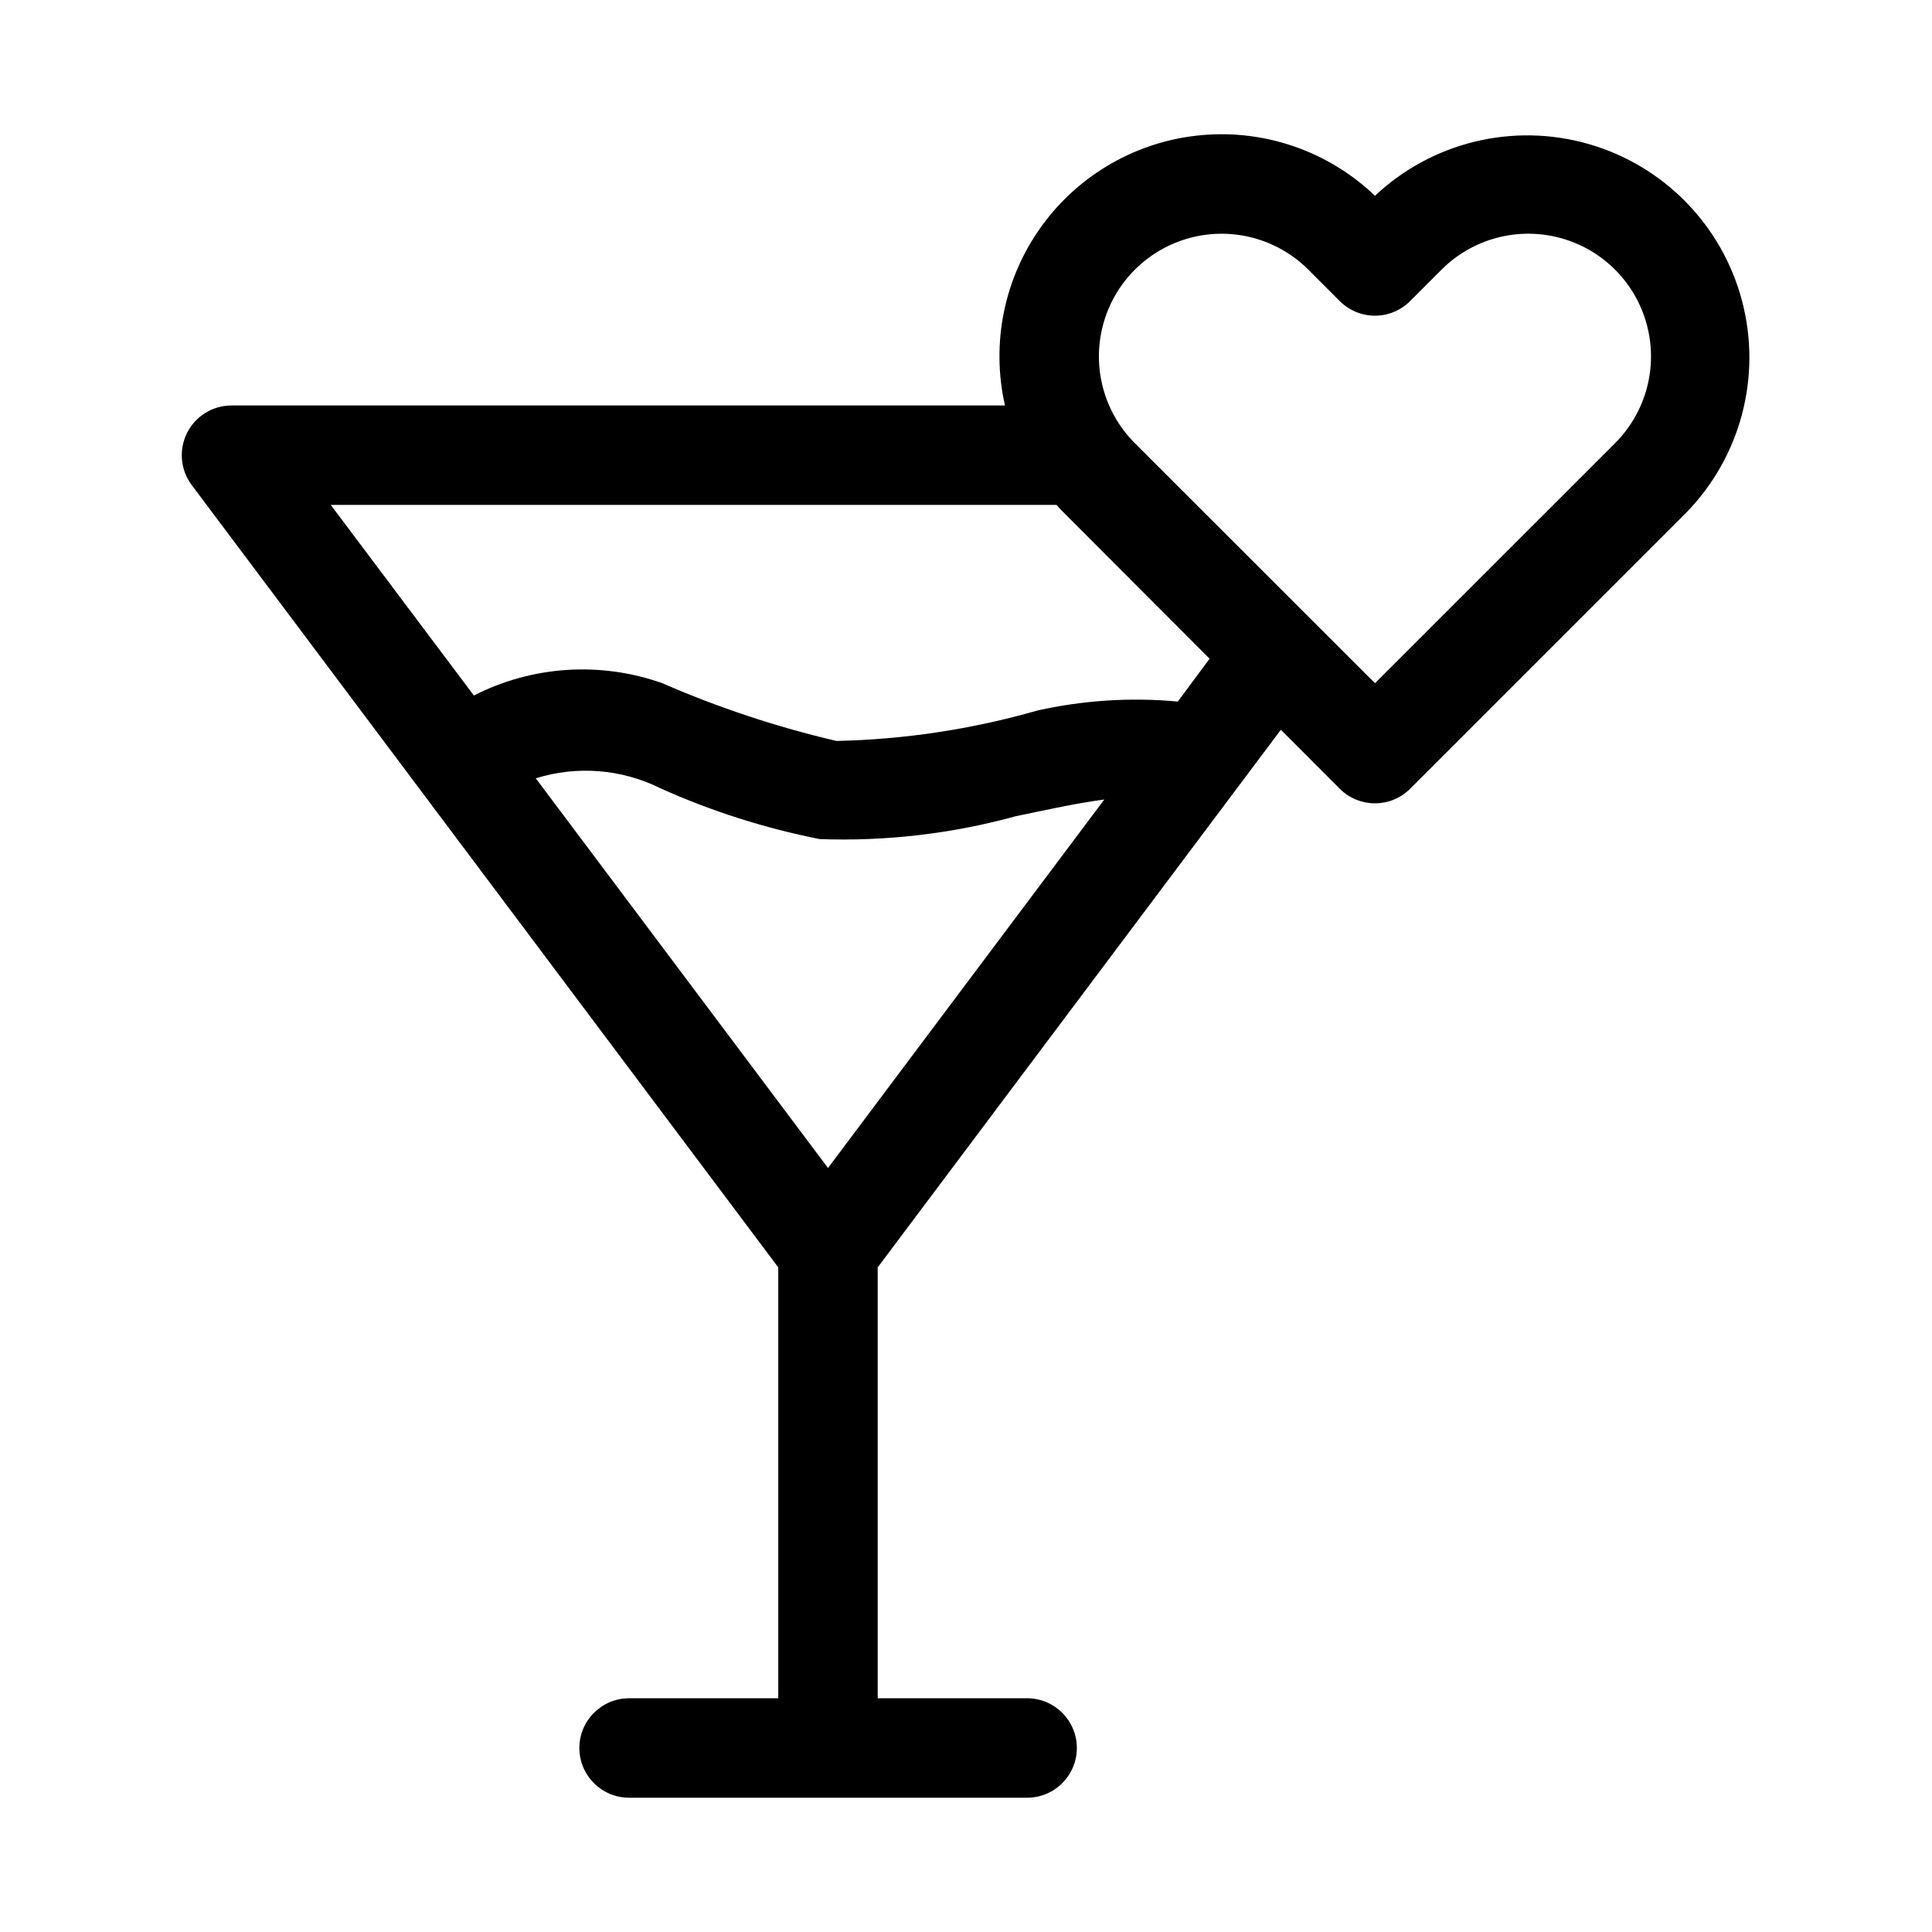
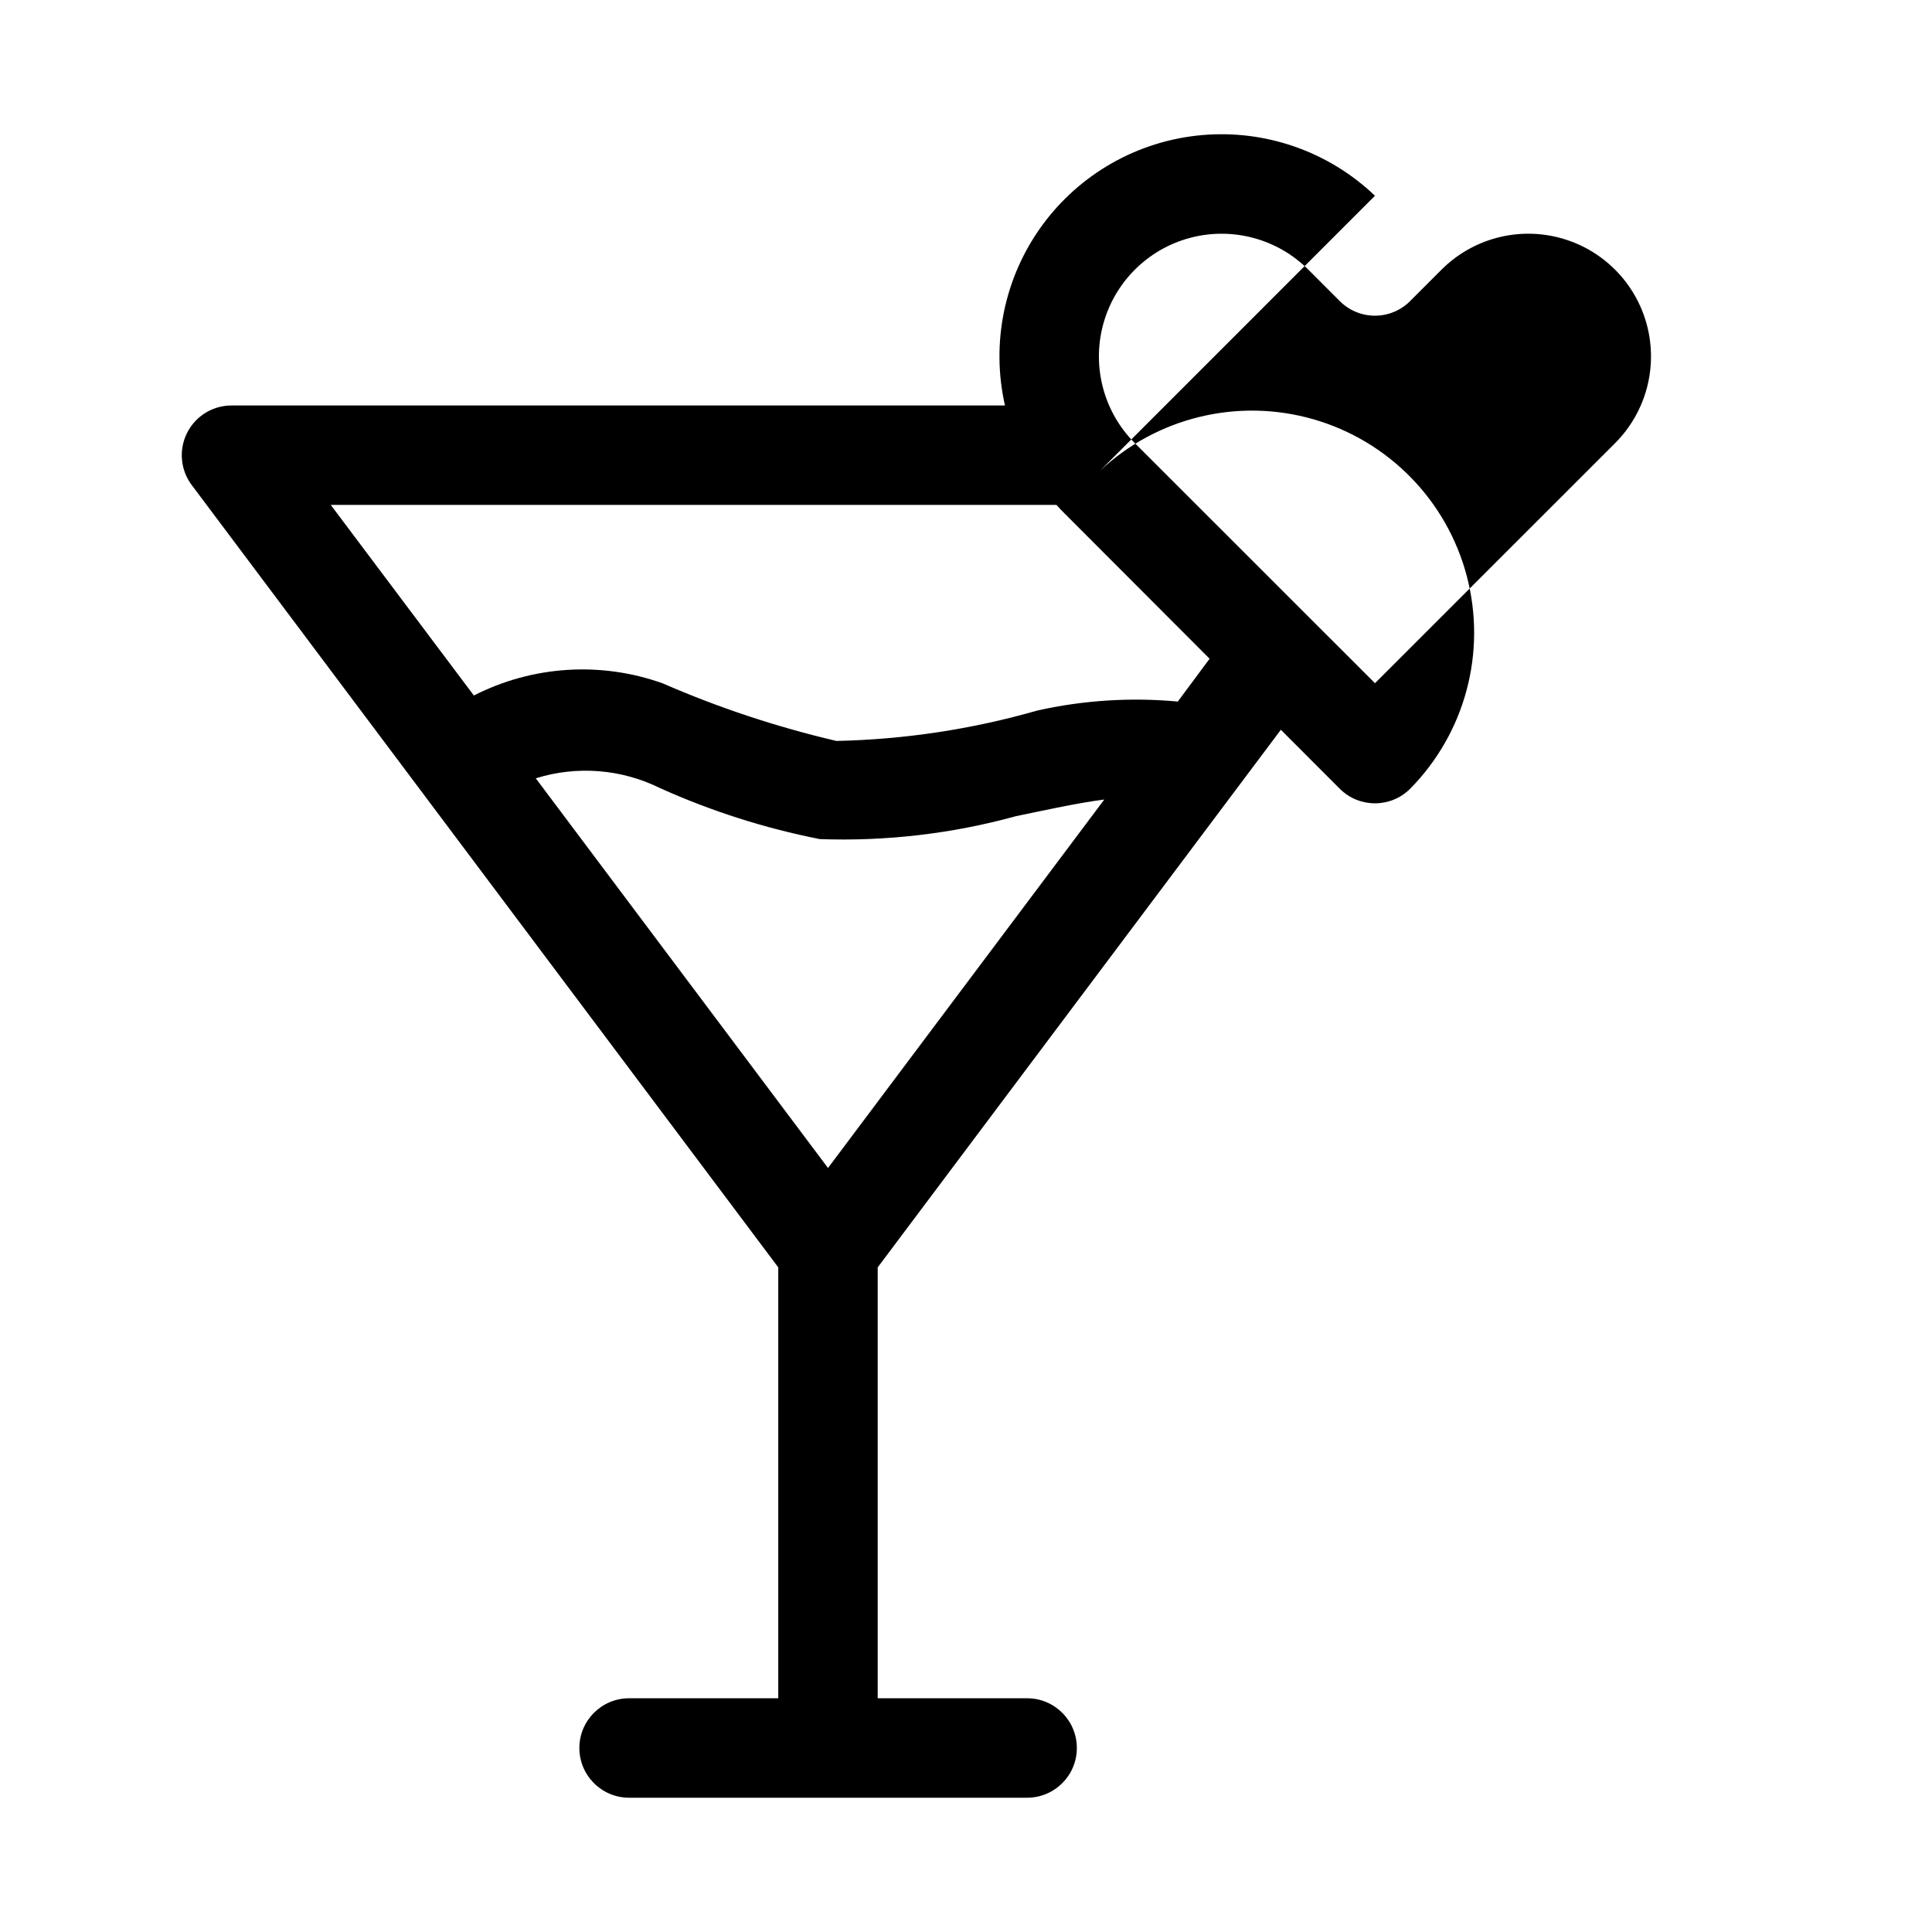
<svg xmlns="http://www.w3.org/2000/svg" fill="#000000" width="800px" height="800px" version="1.1" viewBox="144 144 512 512">
-   <path d="m508.38 195.88c-12.27-11.73-29.012-17.59-45.922-16.07-16.91 1.516-32.34 10.262-42.328 23.992-9.988 13.727-13.562 31.102-9.801 47.656h-205.02c-4.969 0.016-9.508 2.828-11.734 7.266-2.231 4.441-1.773 9.758 1.184 13.754l155.49 207.39v114.19h-39.531c-7.277 0-13.18 5.902-13.18 13.18 0 7.277 5.902 13.176 13.18 13.176h105.48c7.277 0 13.176-5.898 13.176-13.176 0-7.277-5.898-13.18-13.176-13.18h-39.598v-114.19l106.84-142.47 15.617 15.633v0.004c5.152 5.141 13.492 5.141 18.641 0l72.941-72.941h0.004c14.59-14.789 20.305-36.172 15.039-56.27-5.266-20.098-20.734-35.93-40.699-41.66-19.969-5.731-41.48-0.516-56.605 13.73zm-144.95 257.65-77.445-103.27c10.914-3.406 22.727-2.469 32.969 2.613 13.535 6.094 27.723 10.617 42.289 13.496 17.523 0.629 35.043-1.414 51.953-6.062 8.109-1.684 16.199-3.481 23.457-4.426zm92.699-123.61c-12.457-1.156-25.023-0.355-37.234 2.379-17.32 4.965-35.215 7.676-53.23 8.059-15.797-3.688-31.227-8.805-46.098-15.285-16.398-5.84-34.48-4.668-49.988 3.242l-37.926-50.508h192.33c0.691 0.77 1.402 1.574 2.141 2.266l38.434 38.496zm115.88-68.473-63.625 63.609-63.637-63.609c-8.215-8.211-11.426-20.18-8.418-31.402 3.004-11.219 11.766-19.984 22.984-22.992 11.219-3.012 23.191 0.195 31.406 8.406l8.141 8.141c2.484 2.594 5.918 4.062 9.508 4.062 3.594 0 7.027-1.469 9.512-4.062l8.141-8.141c8.215-8.215 20.188-11.422 31.41-8.414 11.219 3.008 19.984 11.77 22.992 22.992 3.008 11.223-0.199 23.195-8.414 31.41z" fill-rule="evenodd" />
+   <path d="m508.38 195.88c-12.27-11.73-29.012-17.59-45.922-16.07-16.91 1.516-32.34 10.262-42.328 23.992-9.988 13.727-13.562 31.102-9.801 47.656h-205.02c-4.969 0.016-9.508 2.828-11.734 7.266-2.231 4.441-1.773 9.758 1.184 13.754l155.49 207.39v114.19h-39.531c-7.277 0-13.18 5.902-13.18 13.18 0 7.277 5.902 13.176 13.18 13.176h105.48c7.277 0 13.176-5.898 13.176-13.176 0-7.277-5.898-13.18-13.176-13.18h-39.598v-114.19l106.84-142.47 15.617 15.633v0.004c5.152 5.141 13.492 5.141 18.641 0h0.004c14.59-14.789 20.305-36.172 15.039-56.27-5.266-20.098-20.734-35.93-40.699-41.66-19.969-5.731-41.48-0.516-56.605 13.73zm-144.95 257.65-77.445-103.27c10.914-3.406 22.727-2.469 32.969 2.613 13.535 6.094 27.723 10.617 42.289 13.496 17.523 0.629 35.043-1.414 51.953-6.062 8.109-1.684 16.199-3.481 23.457-4.426zm92.699-123.61c-12.457-1.156-25.023-0.355-37.234 2.379-17.32 4.965-35.215 7.676-53.23 8.059-15.797-3.688-31.227-8.805-46.098-15.285-16.398-5.84-34.48-4.668-49.988 3.242l-37.926-50.508h192.33c0.691 0.77 1.402 1.574 2.141 2.266l38.434 38.496zm115.88-68.473-63.625 63.609-63.637-63.609c-8.215-8.211-11.426-20.18-8.418-31.402 3.004-11.219 11.766-19.984 22.984-22.992 11.219-3.012 23.191 0.195 31.406 8.406l8.141 8.141c2.484 2.594 5.918 4.062 9.508 4.062 3.594 0 7.027-1.469 9.512-4.062l8.141-8.141c8.215-8.215 20.188-11.422 31.41-8.414 11.219 3.008 19.984 11.77 22.992 22.992 3.008 11.223-0.199 23.195-8.414 31.41z" fill-rule="evenodd" />
</svg>